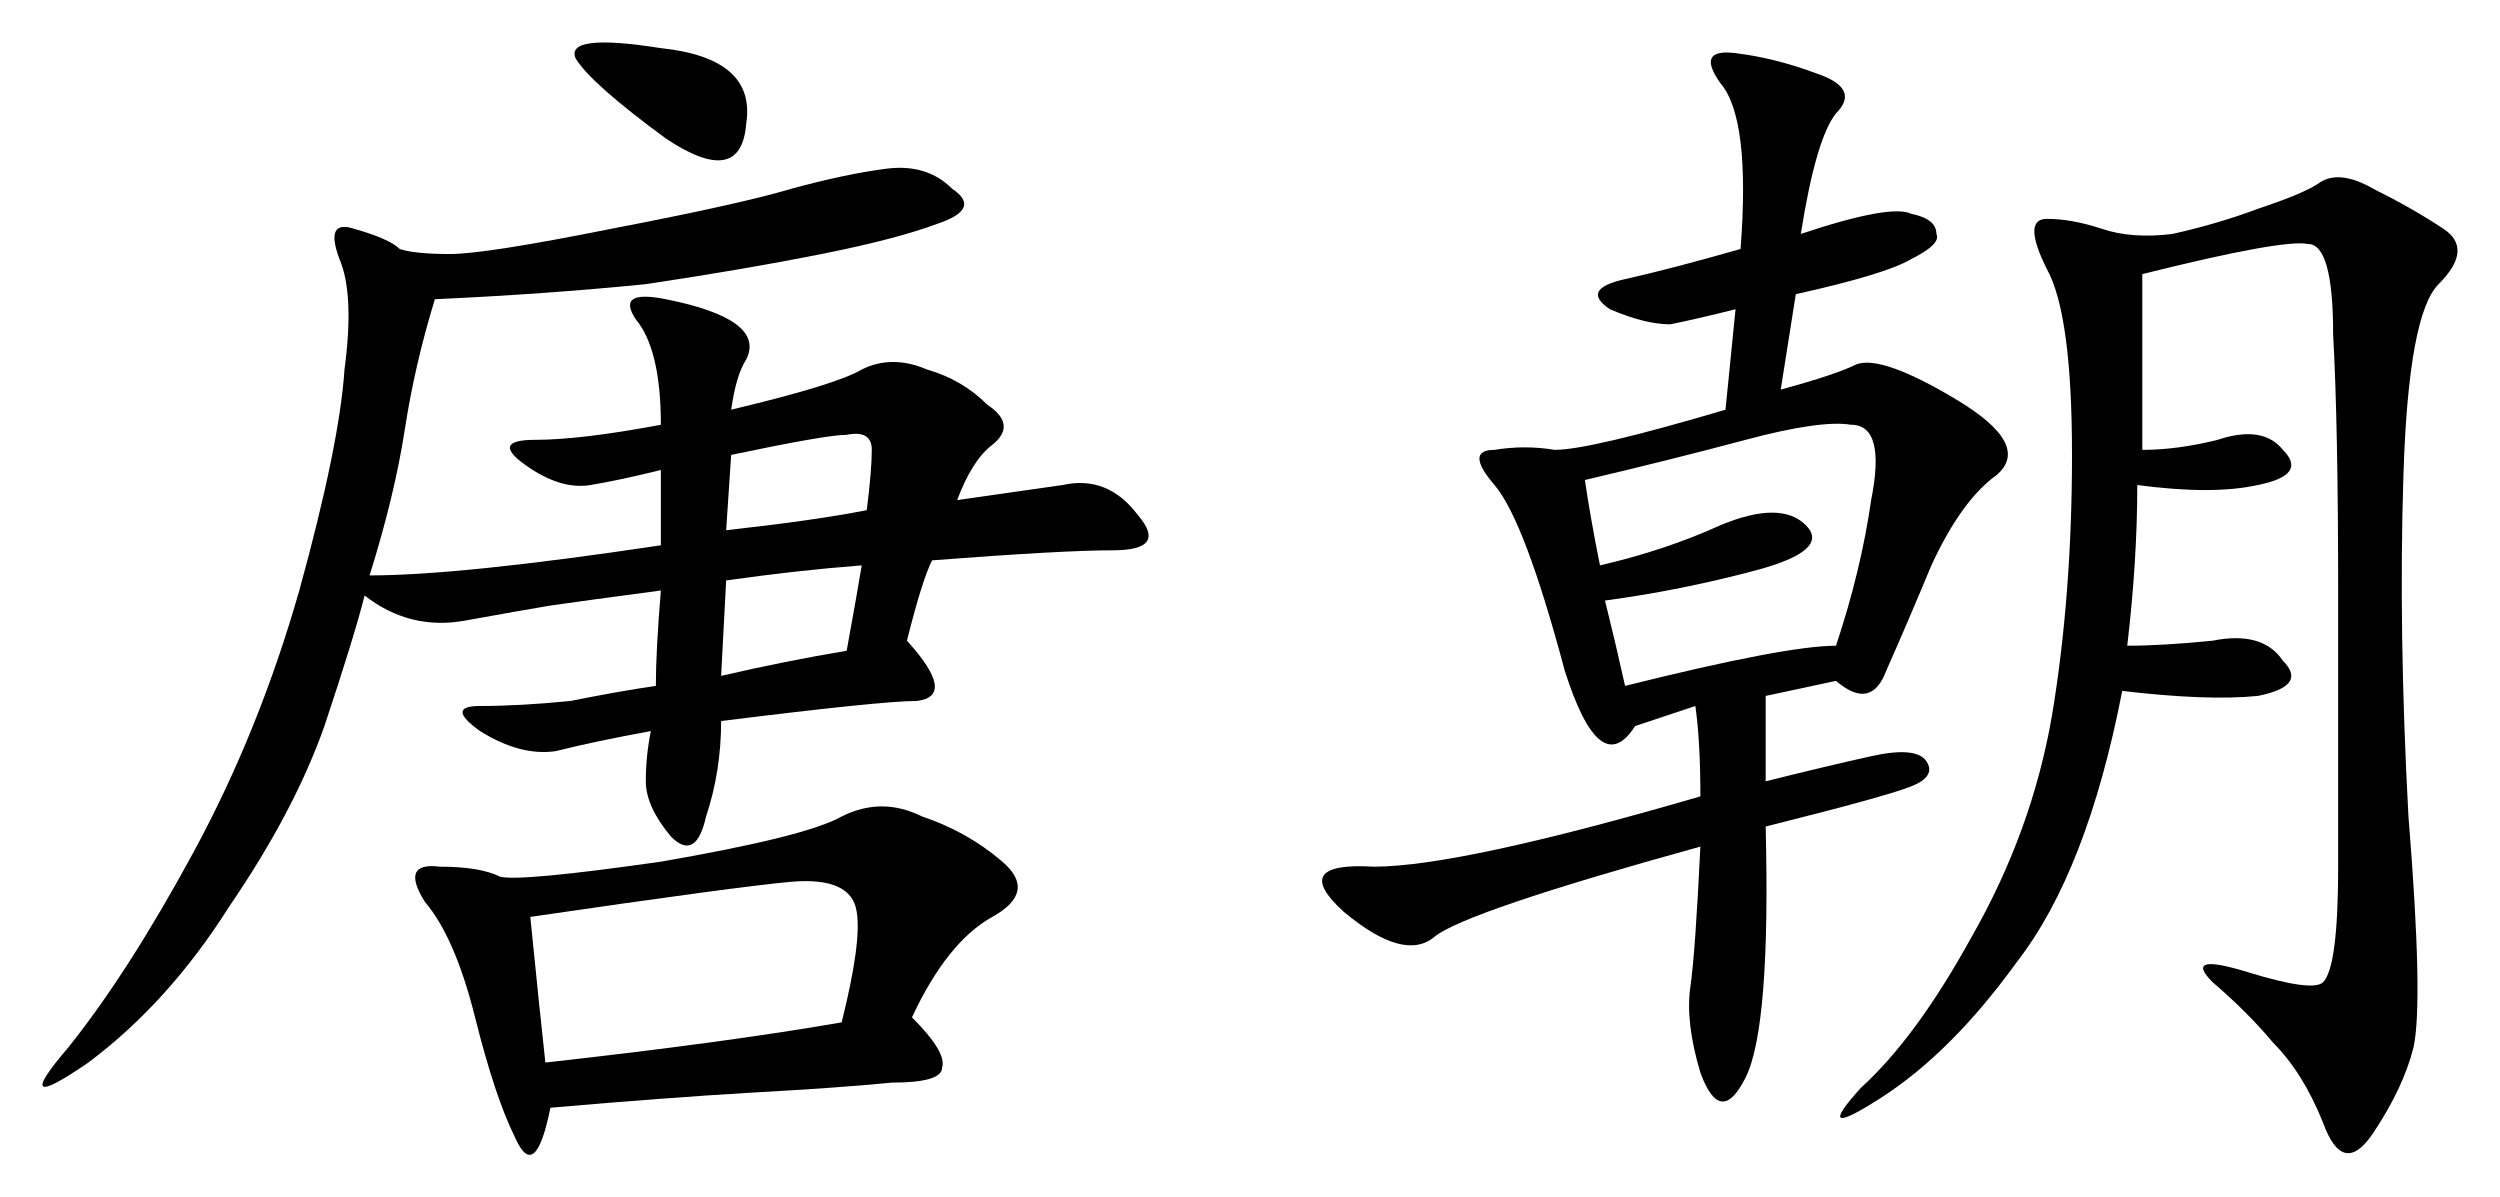
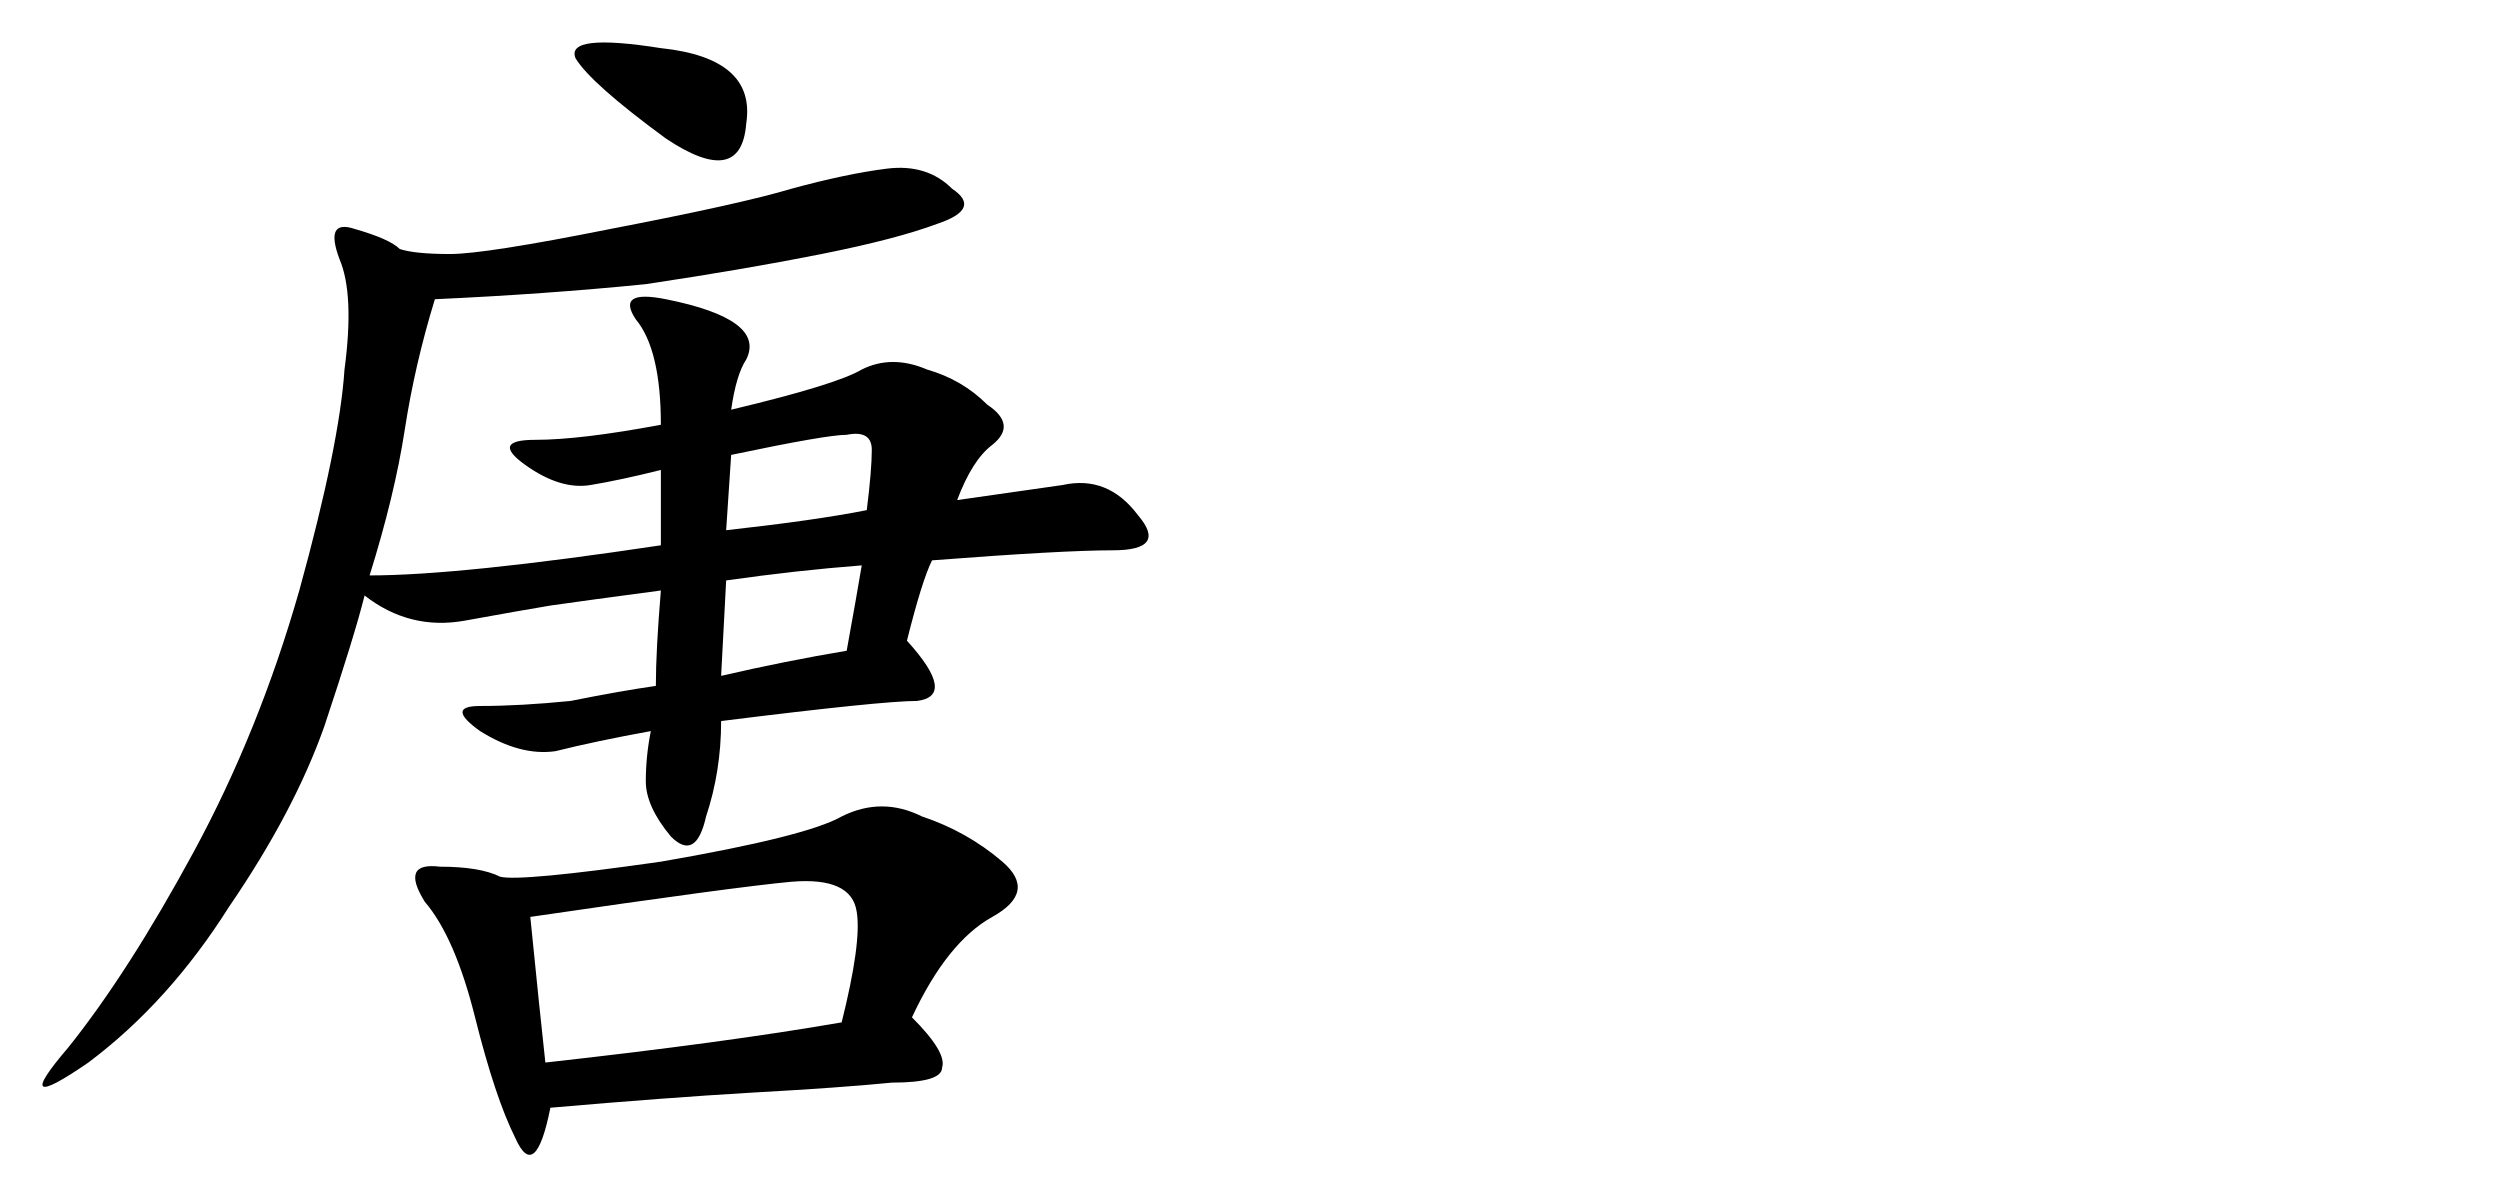
<svg xmlns="http://www.w3.org/2000/svg" version="1.1" id="svg2" viewBox="0 0 625.742 299.674" height="84.575mm" width="176.598mm">
  <defs id="defs4" />
  <g transform="translate(-38.25,-344.59)" id="layer1">
    <g id="text3376" style="font-style:normal;font-variant:normal;font-weight:normal;font-stretch:normal;font-size:321.779px;line-height:125%;font-family:KaiTi;-inkscape-font-specification:'KaiTi, Normal';text-align:start;letter-spacing:0px;word-spacing:0px;writing-mode:lr-tb;text-anchor:start;fill:#000000;fill-opacity:1;stroke:none;stroke-width:1px;stroke-linecap:butt;stroke-linejoin:miter;stroke-opacity:1">
      <path id="path3381" style="" d="m 147.101,419.482 q -5.028,16.34 -7.542,32.681 -2.514,16.34 -8.799,36.452 22.625,0 72.903,-7.542 l 0,-18.854 q -10.056,2.514 -17.597,3.771 -7.542,1.257 -16.34,-5.028 -8.799,-6.285 2.514,-6.285 11.313,0 31.424,-3.771 0,-18.854 -6.285,-26.396 -5.028,-7.542 7.542,-5.028 12.569,2.514 17.597,6.285 5.028,3.771 2.514,8.799 -2.514,3.771 -3.771,12.569 26.396,-6.285 32.681,-10.056 7.542,-3.771 16.34,0 8.799,2.514 15.083,8.799 7.542,5.028 1.257,10.056 -5.028,3.771 -8.799,13.826 l 26.396,-3.771 q 11.313,-2.514 18.854,7.542 7.542,8.799 -6.285,8.799 -12.569,0 -45.25,2.514 -2.514,5.028 -6.285,20.111 12.569,13.826 2.514,15.083 -8.799,0 -49.021,5.028 0,12.569 -3.771,23.882 -2.514,11.313 -8.799,5.028 -6.285,-7.542 -6.285,-13.826 0,-6.285 1.257,-12.569 -13.826,2.514 -23.882,5.028 -8.799,1.257 -18.854,-5.028 -8.799,-6.285 0,-6.285 10.056,0 22.625,-1.257 12.569,-2.514 21.368,-3.771 0,-8.799 1.257,-23.882 -18.854,2.514 -27.653,3.771 -7.542,1.257 -21.368,3.771 -13.826,2.514 -25.139,-6.285 -2.514,10.056 -10.056,32.681 -7.542,21.368 -23.882,45.25 -15.083,23.882 -35.195,38.965 -20.111,13.826 -5.028,-3.771 15.083,-18.854 31.424,-49.021 16.34,-30.167 26.396,-65.361 10.056,-36.452 11.313,-55.306 2.514,-18.854 -1.257,-27.653 -3.771,-10.056 3.771,-7.542 8.799,2.514 11.313,5.028 3.771,1.257 12.569,1.257 8.799,0 40.222,-6.285 32.681,-6.285 45.25,-10.056 13.826,-3.771 23.882,-5.028 10.056,-1.257 16.34,5.028 7.542,5.028 -3.771,8.799 -10.056,3.771 -28.91,7.542 -18.854,3.771 -43.993,7.542 -25.139,2.514 -52.792,3.771 z m 119.41,179.744 q 8.799,8.799 7.542,12.569 0,3.771 -12.569,3.771 -12.569,1.257 -35.195,2.514 -21.368,1.257 -50.278,3.771 -3.771,18.854 -8.799,7.542 -5.028,-10.056 -10.056,-30.167 -5.028,-20.111 -12.569,-28.91 -6.285,-10.056 3.771,-8.799 10.056,0 15.083,2.514 5.028,1.257 40.222,-3.771 36.452,-6.285 45.25,-11.313 10.056,-5.028 20.111,0 11.313,3.771 20.111,11.313 8.799,7.542 -2.514,13.826 -11.313,6.285 -20.111,25.139 z m -95.528,-25.139 q 2.514,25.139 3.771,36.452 45.25,-5.028 74.16,-10.056 5.028,-20.111 3.771,-27.653 -1.257,-8.799 -16.34,-7.542 -13.826,1.257 -65.361,8.799 z m 33.938,-194.827 q -18.854,-13.826 -22.625,-20.111 -2.514,-6.285 21.368,-2.514 23.882,2.514 21.368,18.854 -1.257,16.34 -20.111,3.771 z m 15.083,98.042 q 22.625,-2.514 35.195,-5.028 1.257,-10.056 1.257,-15.083 0,-5.028 -6.285,-3.771 -5.028,0 -28.91,5.028 l -1.257,18.854 z m -1.257,36.452 q 16.34,-3.771 31.424,-6.285 2.514,-13.826 3.771,-21.368 -16.34,1.257 -33.938,3.771 l -1.257,23.882 z" />
-       <path id="path3383" style="" d="m 488.991,403.141 q 22.625,-7.542 27.653,-5.028 6.285,1.257 6.285,5.028 1.257,2.514 -6.285,6.285 -6.285,3.771 -28.91,8.799 l -3.771,23.882 q 13.826,-3.771 18.854,-6.285 6.285,-2.514 25.139,8.799 18.854,11.313 10.056,18.854 -8.799,6.285 -16.34,22.625 -6.285,15.083 -11.313,26.396 -3.771,10.056 -12.569,2.514 l -17.597,3.771 0,21.368 q 15.083,-3.771 26.396,-6.285 11.313,-2.514 13.826,1.257 2.514,3.771 -3.771,6.285 -6.285,2.514 -36.452,10.056 1.257,50.278 -5.028,62.847 -6.285,12.569 -11.313,-1.257 -3.771,-12.569 -2.514,-21.368 1.257,-8.799 2.514,-35.195 -59.077,16.34 -66.618,22.625 -7.542,6.285 -22.625,-6.285 -13.826,-12.569 7.542,-11.313 21.368,0 81.702,-17.597 0,-13.826 -1.257,-22.625 l -15.083,5.028 q -8.799,13.826 -17.597,-13.826 -10.056,-37.708 -17.597,-46.507 -7.542,-8.799 0,-8.799 7.542,-1.257 15.083,0 8.799,0 42.736,-10.056 l 2.514,-25.139 q -10.056,2.514 -16.34,3.771 -6.285,0 -15.083,-3.771 -7.542,-5.028 3.771,-7.542 11.313,-2.514 28.91,-7.542 2.514,-32.681 -5.028,-41.479 -6.285,-8.799 3.771,-7.542 10.056,1.257 20.111,5.028 11.313,3.771 5.028,10.056 -5.028,6.285 -8.799,30.167 z m 85.472,54.049 q 8.799,0 18.854,-2.514 11.313,-3.771 16.34,2.514 6.285,6.285 -6.285,8.799 -11.313,2.514 -30.167,0 0,18.854 -2.514,40.222 8.799,0 21.368,-1.257 12.569,-2.514 17.597,5.028 6.285,6.285 -6.285,8.799 -12.569,1.257 -33.938,-1.257 -8.799,45.25 -26.396,67.875 -16.34,22.625 -33.938,33.938 -17.597,11.313 -5.028,-2.514 13.826,-12.569 27.653,-37.708 15.083,-26.396 20.111,-55.306 5.028,-30.167 5.028,-65.361 0,-35.195 -6.285,-46.507 -6.285,-12.569 0,-12.569 6.285,0 13.826,2.514 7.542,2.514 17.597,1.257 11.313,-2.514 21.368,-6.285 11.313,-3.771 15.083,-6.285 5.028,-3.771 13.826,1.257 10.056,5.028 17.597,10.056 7.542,5.028 -1.257,13.826 -7.542,7.542 -8.799,47.764 -1.257,38.965 1.257,85.472 3.771,46.507 1.257,57.82 -2.514,10.056 -10.056,21.368 -7.542,11.313 -12.569,-2.514 -5.028,-12.569 -12.569,-20.111 -6.285,-7.542 -15.083,-15.083 -7.542,-7.542 8.799,-2.514 16.34,5.028 18.854,2.514 3.771,-3.771 3.771,-28.91 l 0,-67.875 q 0,-42.736 -1.257,-65.361 0,-22.625 -6.285,-22.625 -6.285,-1.257 -41.479,7.542 l 0,43.993 z m -135.75,28.91 q 16.34,-3.771 30.167,-10.056 15.083,-6.285 21.368,0 6.285,6.285 -12.569,11.313 -18.854,5.028 -37.708,7.542 2.514,10.056 5.028,21.368 40.222,-10.056 52.792,-10.056 6.285,-18.854 8.799,-36.452 3.771,-18.854 -5.028,-18.854 -7.542,-1.257 -26.396,3.771 -18.854,5.028 -40.222,10.056 1.257,8.799 3.771,21.368 z" />
    </g>
  </g>
</svg>